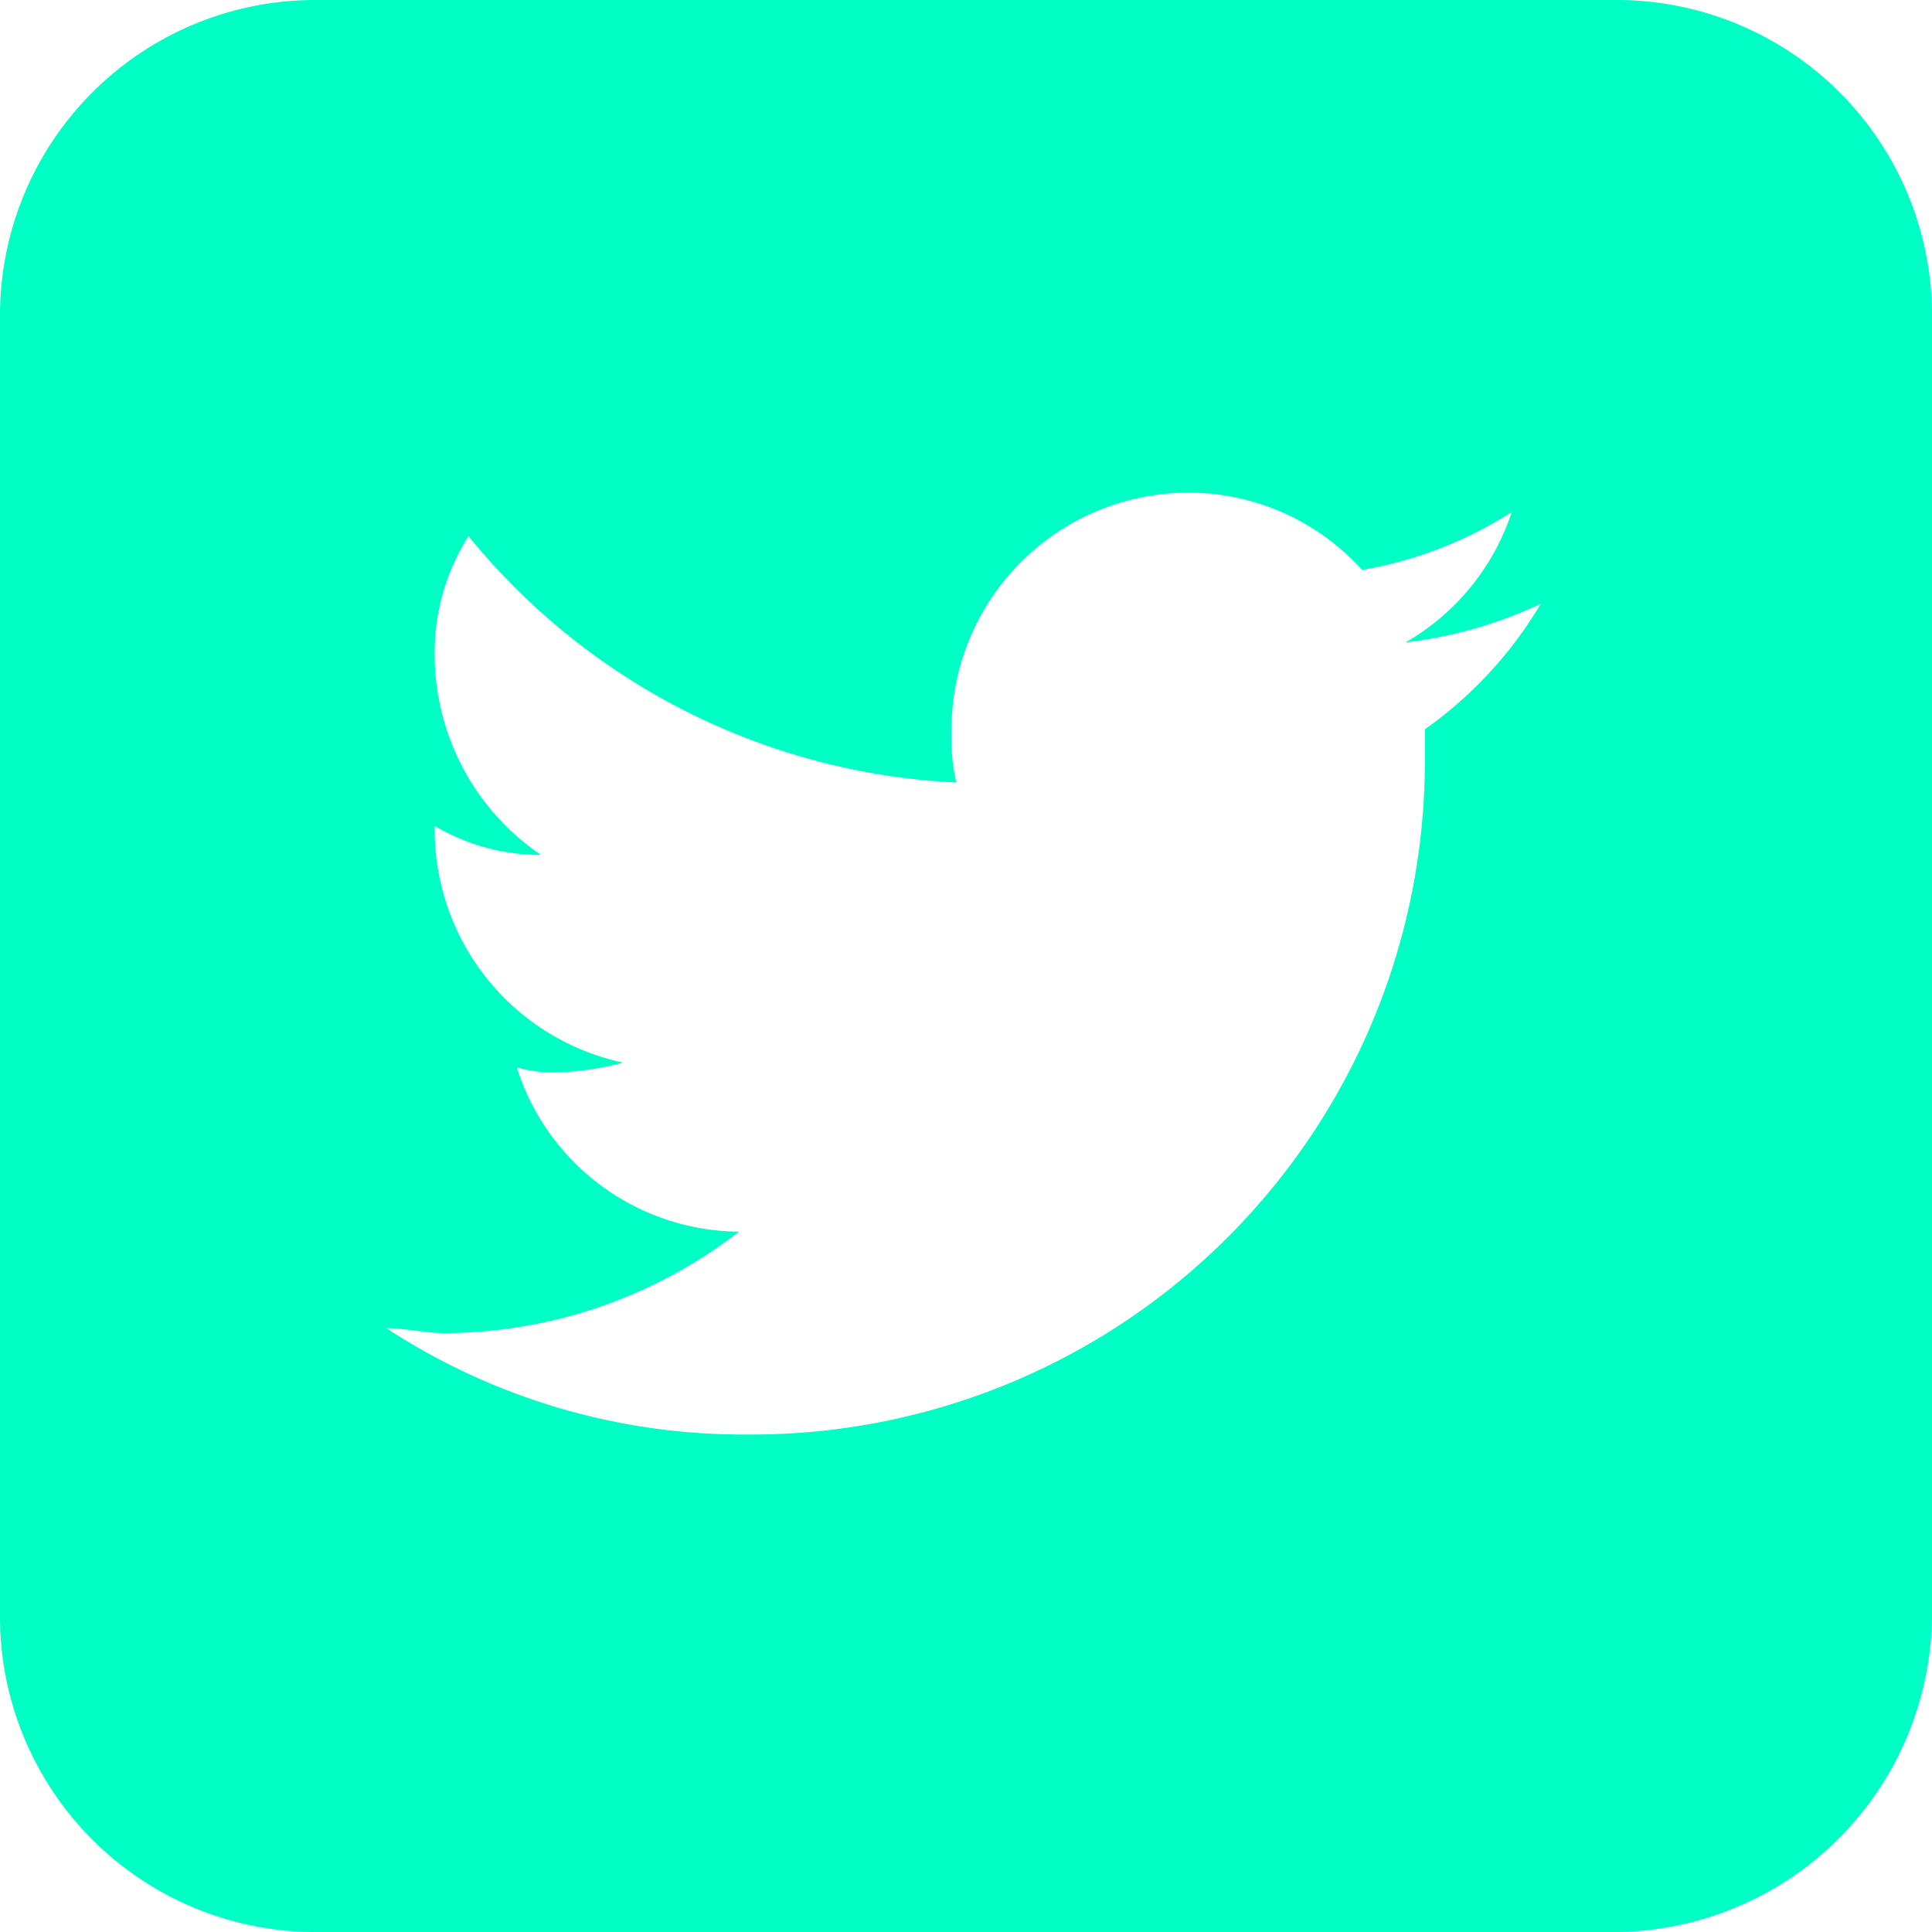
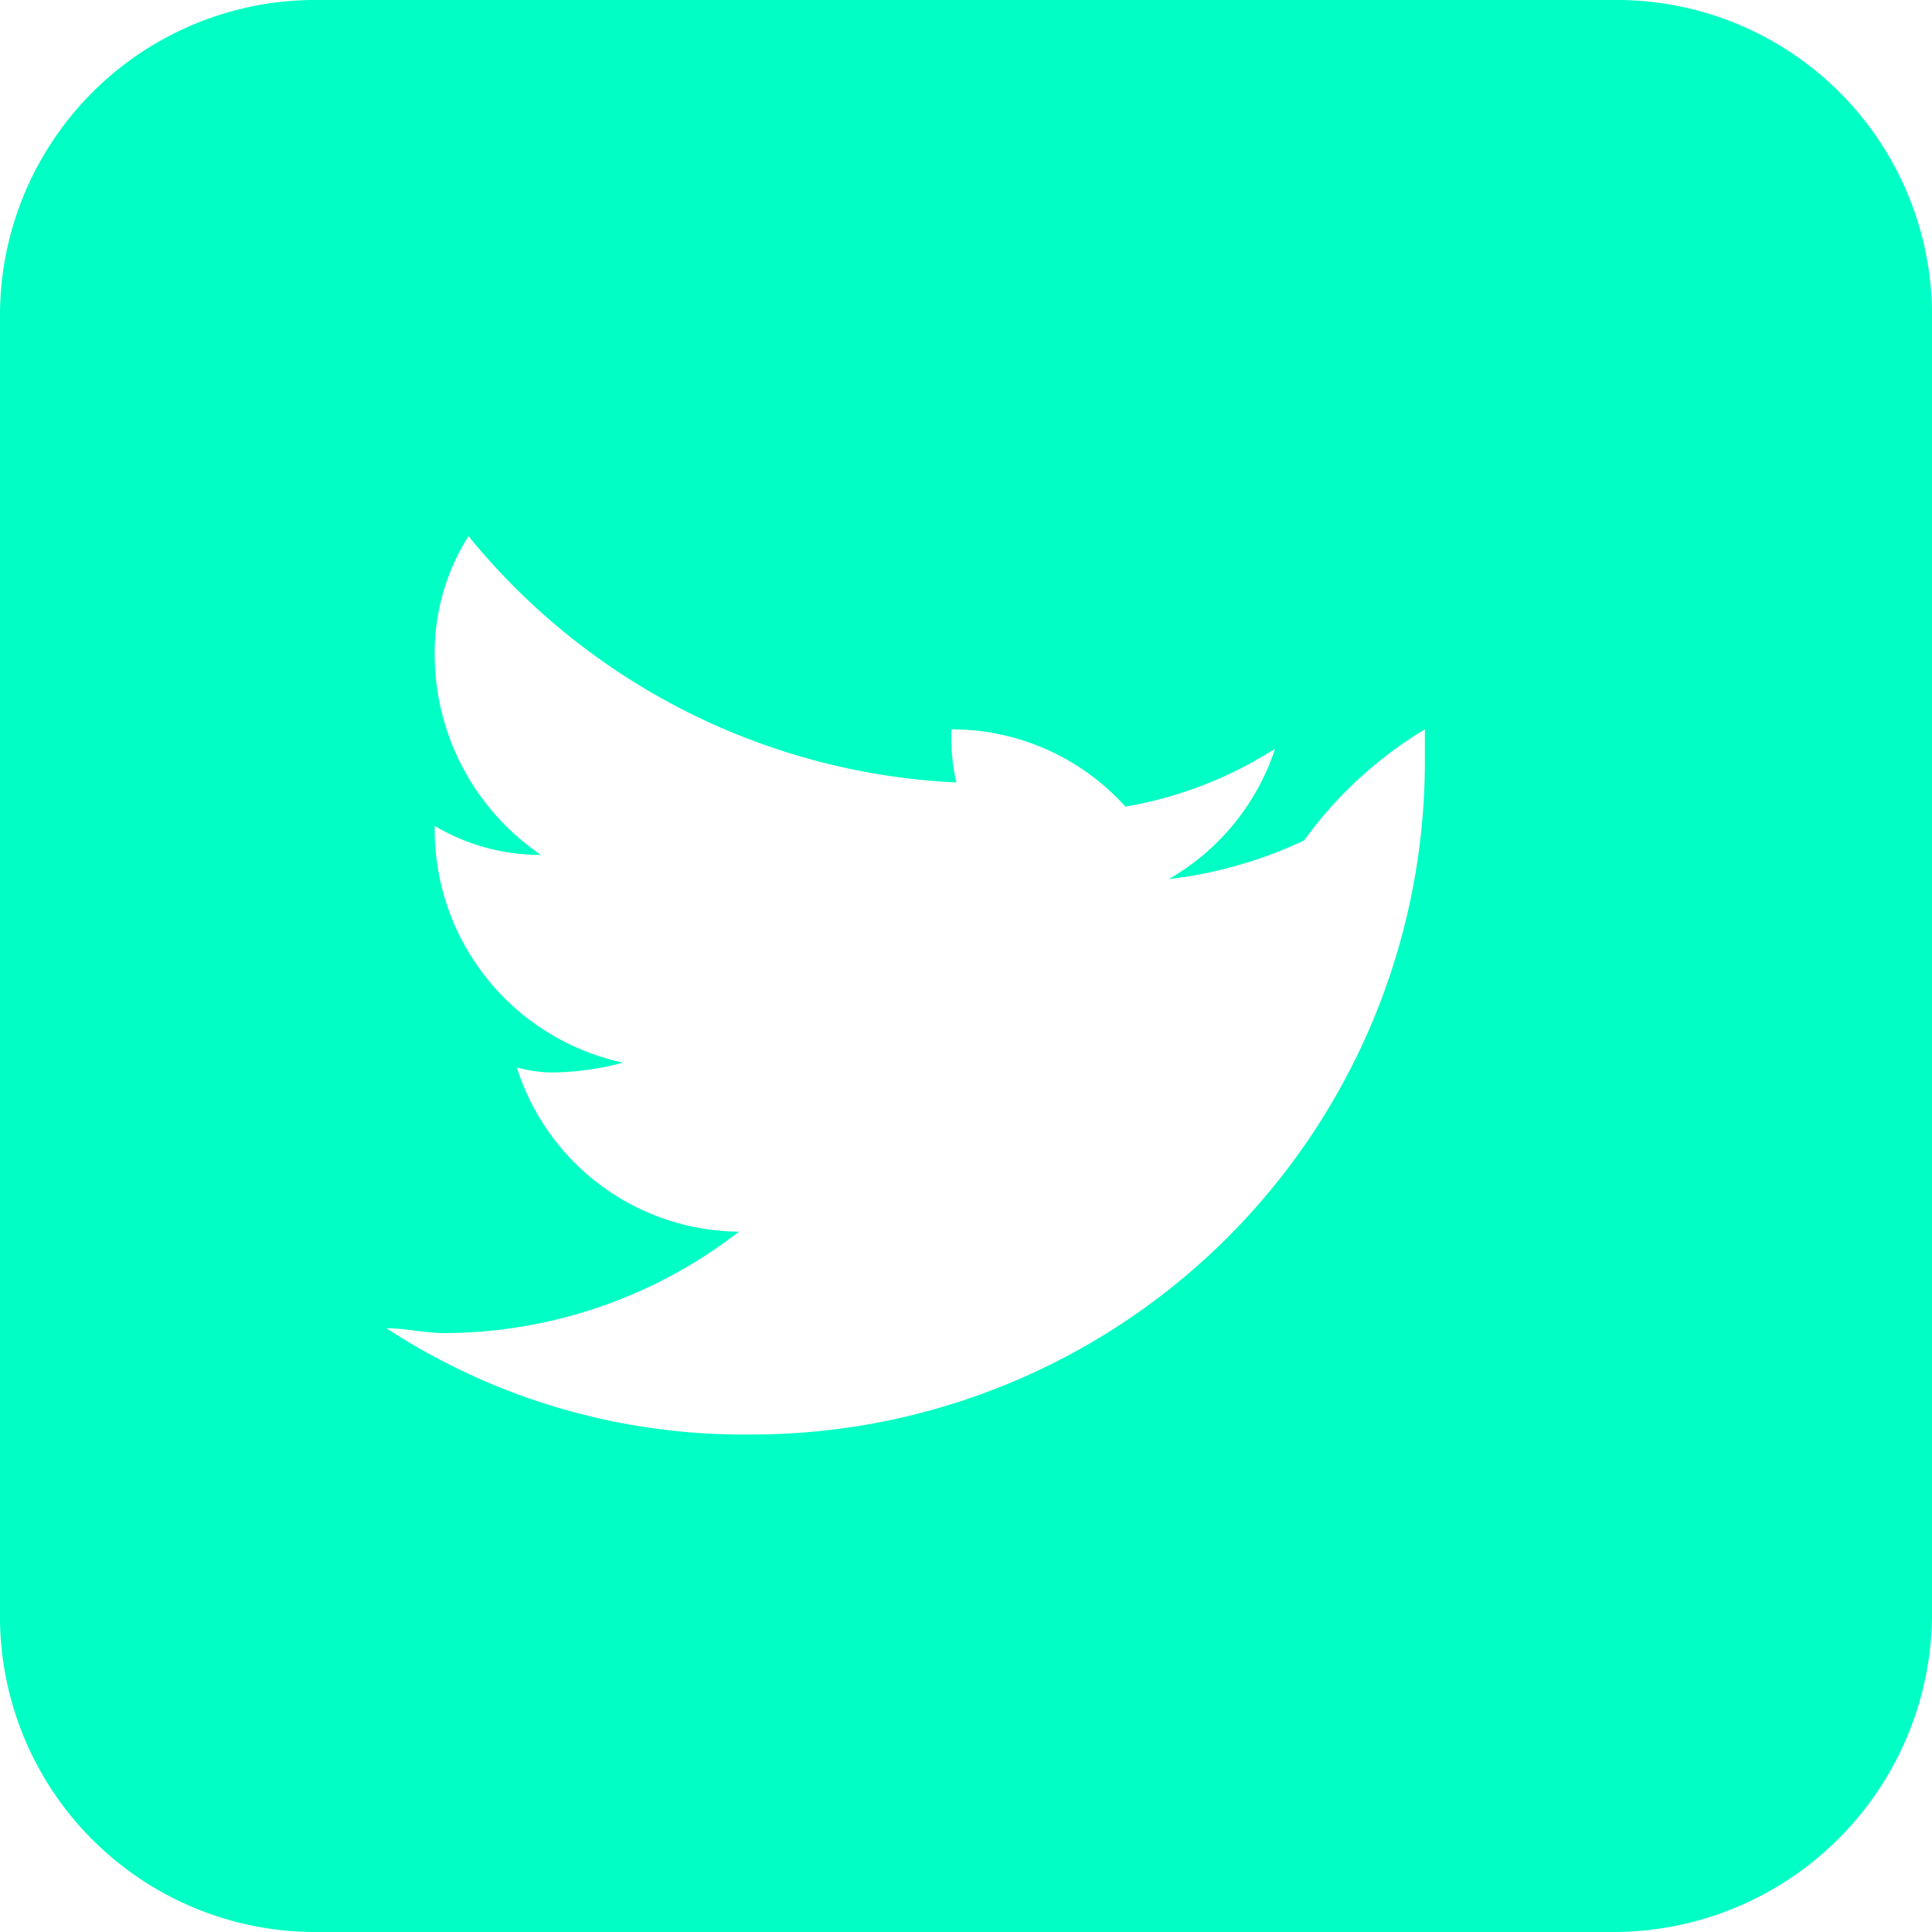
<svg xmlns="http://www.w3.org/2000/svg" viewBox="0 0 20 20">
  <defs>
    <style>
      .cls-1 {
        fill: #00ffc4;
      }
    </style>
  </defs>
-   <path id="Path_1348" data-name="Path 1348" class="cls-1" d="M16.7,0H3.3A3.265,3.265,0,0,0,0,3.3V16.7A3.265,3.265,0,0,0,3.3,20H16.7A3.3,3.3,0,0,0,20,16.7V3.3A3.265,3.265,0,0,0,16.7,0ZM14.75,7.55v.3a6.97,6.97,0,0,1-7,7A6.75,6.75,0,0,1,4,13.75c.2,0,.4.05.6.05a5,5,0,0,0,3.05-1.05,2.431,2.431,0,0,1-2.3-1.7,1.384,1.384,0,0,0,.45.05,2.926,2.926,0,0,0,.65-.1A2.466,2.466,0,0,1,4.5,8.6V8.55a2.141,2.141,0,0,0,1.1.3A2.51,2.51,0,0,1,4.5,6.8a2.257,2.257,0,0,1,.35-1.25A6.926,6.926,0,0,0,9.9,8.1a2.051,2.051,0,0,1-.05-.55A2.454,2.454,0,0,1,12.3,5.1a2.42,2.42,0,0,1,1.8.8,4.178,4.178,0,0,0,1.55-.6,2.435,2.435,0,0,1-1.1,1.35,4.5,4.5,0,0,0,1.4-.4h0A4.241,4.241,0,0,1,14.75,7.55Z" />
+   <path id="Path_1348" data-name="Path 1348" class="cls-1" d="M16.7,0H3.3A3.265,3.265,0,0,0,0,3.3V16.7A3.265,3.265,0,0,0,3.3,20H16.7A3.3,3.3,0,0,0,20,16.7V3.3A3.265,3.265,0,0,0,16.7,0ZM14.75,7.55v.3a6.97,6.97,0,0,1-7,7A6.75,6.75,0,0,1,4,13.75c.2,0,.4.05.6.05a5,5,0,0,0,3.05-1.05,2.431,2.431,0,0,1-2.3-1.7,1.384,1.384,0,0,0,.45.05,2.926,2.926,0,0,0,.65-.1A2.466,2.466,0,0,1,4.5,8.6V8.55a2.141,2.141,0,0,0,1.1.3A2.51,2.51,0,0,1,4.5,6.8a2.257,2.257,0,0,1,.35-1.25A6.926,6.926,0,0,0,9.9,8.1a2.051,2.051,0,0,1-.05-.55a2.42,2.42,0,0,1,1.8.8,4.178,4.178,0,0,0,1.55-.6,2.435,2.435,0,0,1-1.1,1.35,4.5,4.5,0,0,0,1.4-.4h0A4.241,4.241,0,0,1,14.75,7.55Z" />
</svg>